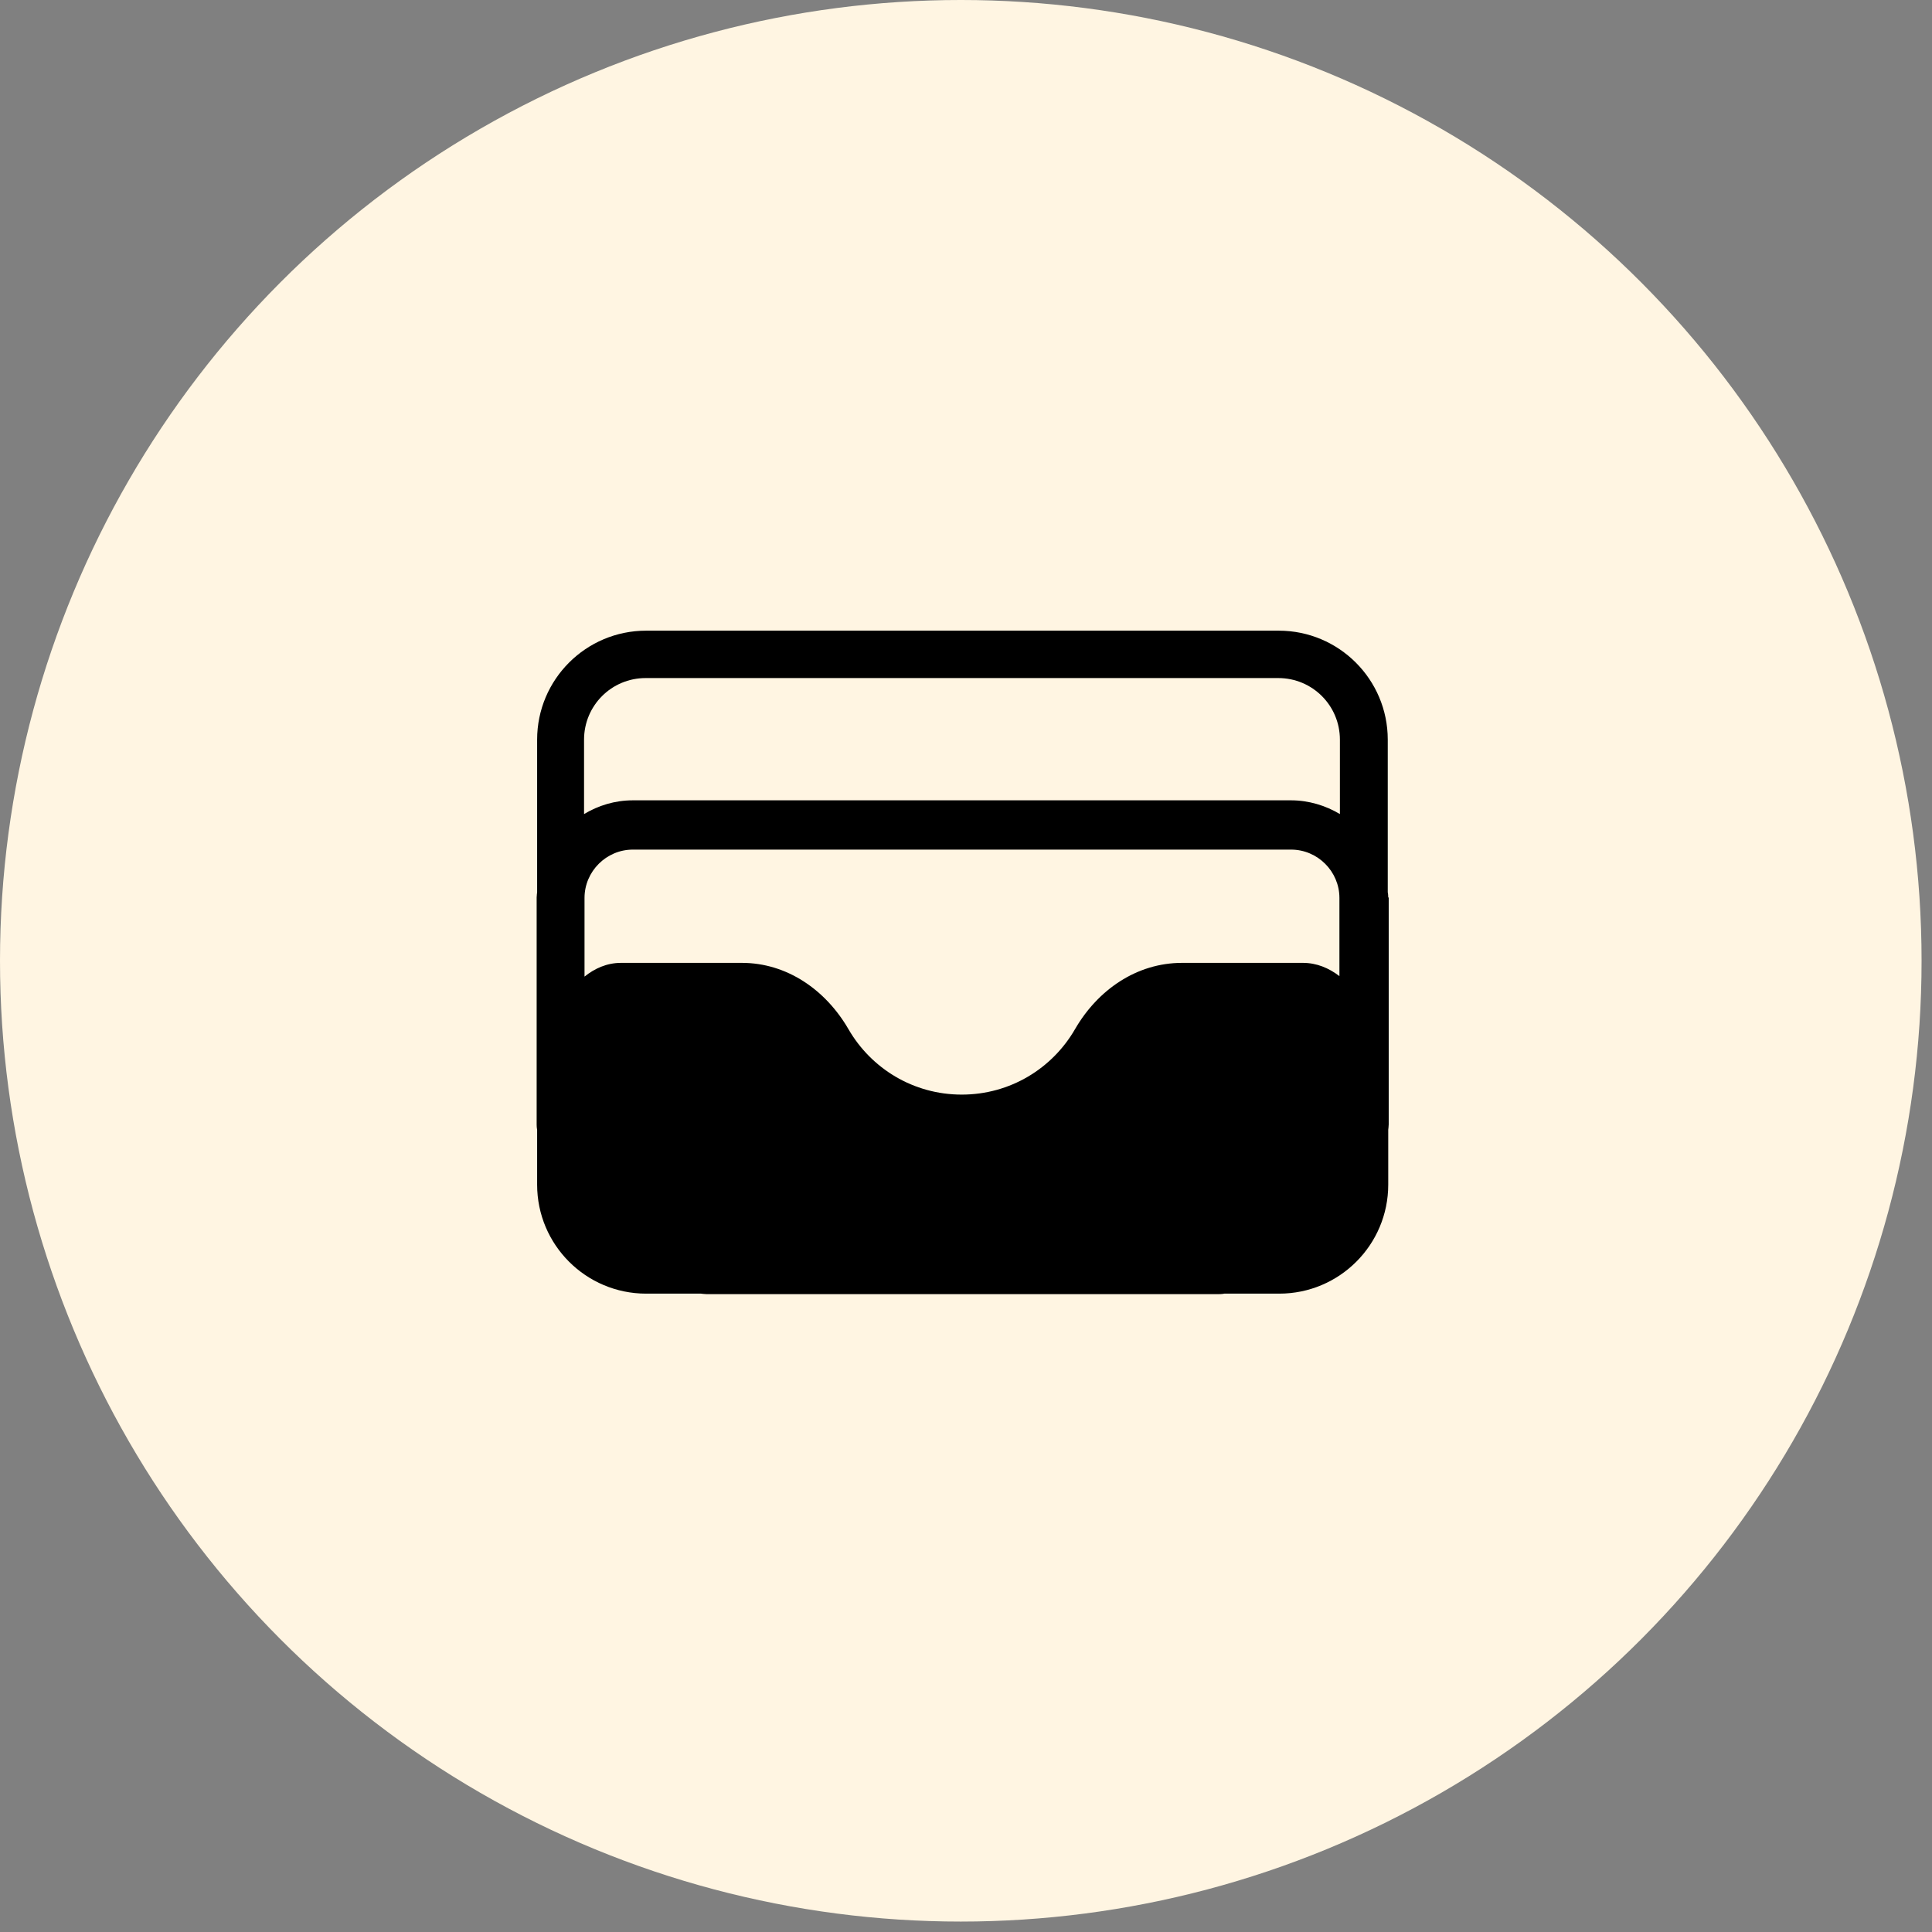
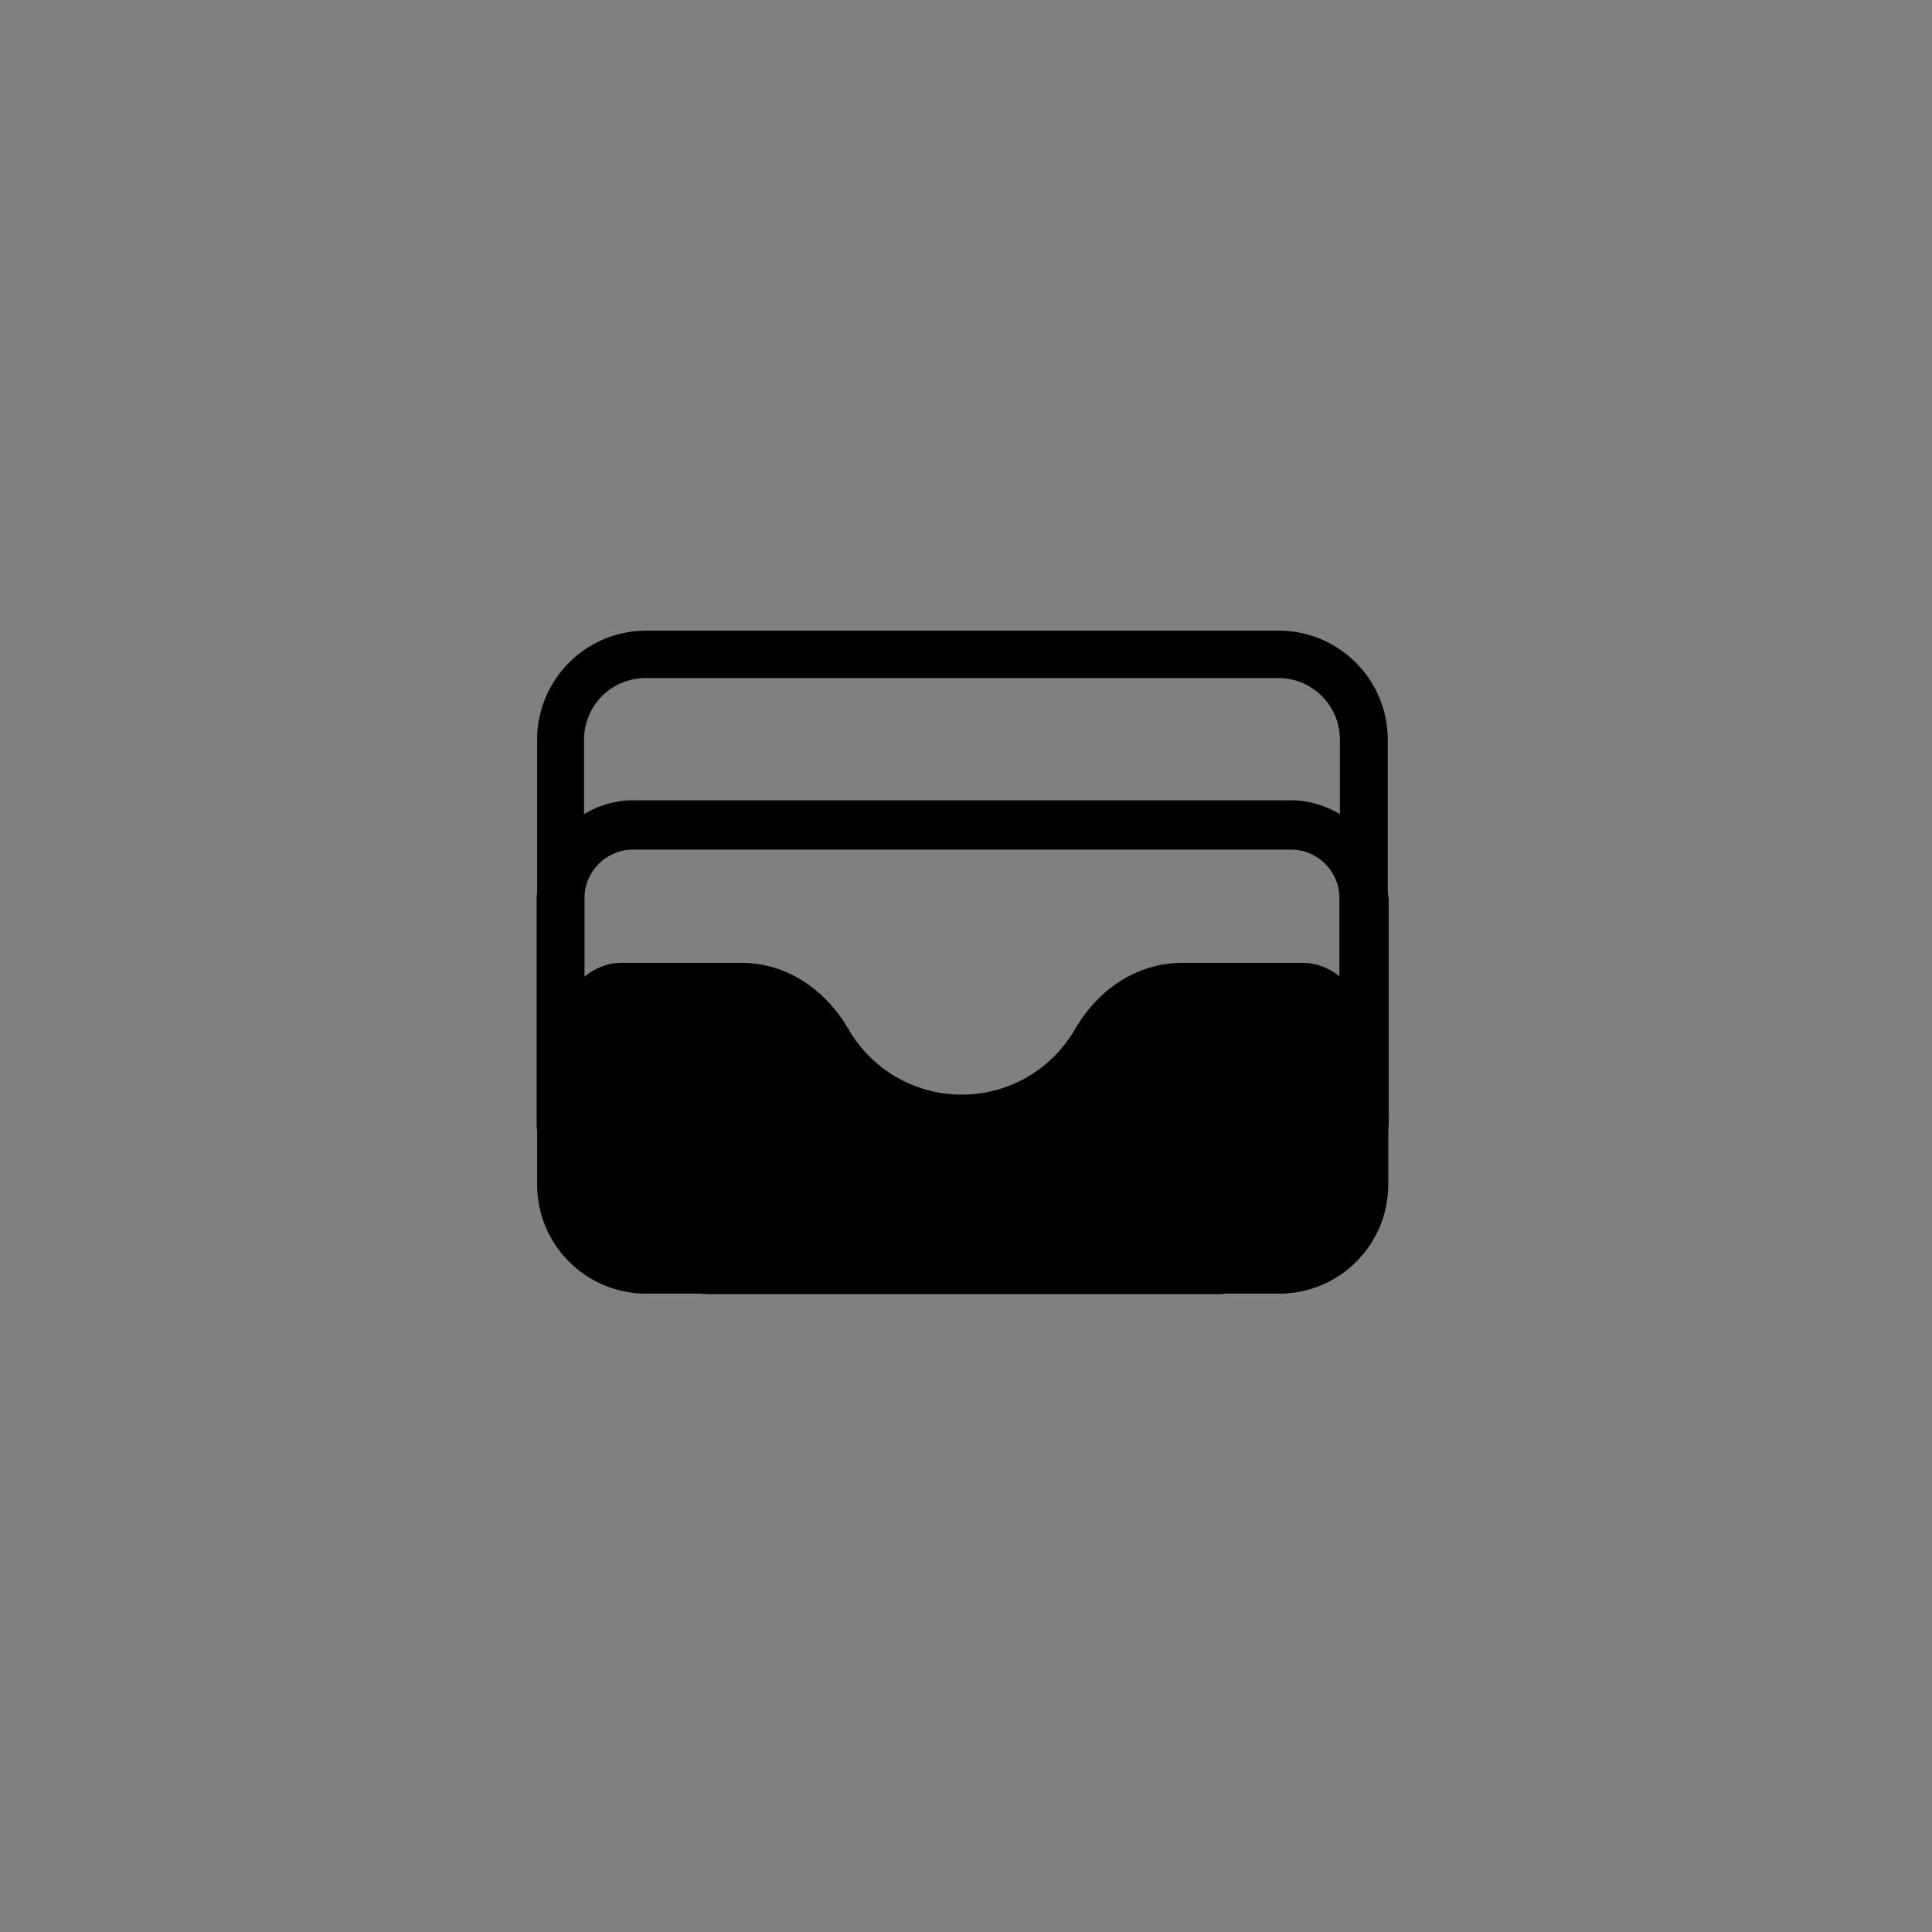
<svg xmlns="http://www.w3.org/2000/svg" fill="none" height="53" viewBox="0 0 53 53" width="53">
  <rect x="0" y="0" width="53" height="53" fill="#808080" stroke="none" />
-   <circle cx="26.357" cy="26.357" fill="#fff5e2" r="26.357" />
  <path d="m38.083 24.62s0-.091-.013-.143v-4.186c0-1.651-1.339-2.99-2.99-2.99h-17.355c-1.651 0-2.99 1.339-2.99 2.99v4.186s-.013.091-.013.143v6.227s0 .091.013.143v1.508c0 1.651 1.339 2.99 2.99 2.99h1.508s.091.013.143.013h14.066s.091 0 .143-.013h1.508c1.651 0 2.99-1.339 2.99-2.99v-1.508s.013-.091.013-.143v-6.227zm-1.339 2.158c-.286-.221-.624-.364-1.001-.364h-3.315c-1.248 0-2.314.741-2.938 1.82s-1.781 1.794-3.107 1.794-2.483-.715-3.107-1.794-1.69-1.82-2.925-1.82h-3.315c-.39 0-.728.156-1.001.377v-2.158c0-.728.598-1.326 1.326-1.326h18.057c.728 0 1.326.598 1.326 1.326v2.158zm-19.032-8.177h17.355c.936 0 1.69.754 1.69 1.69v2.041c-.39-.234-.858-.377-1.339-.377h-18.057c-.494 0-.949.143-1.339.377v-2.041c0-.936.754-1.69 1.69-1.69z" fill="#000" />
</svg>